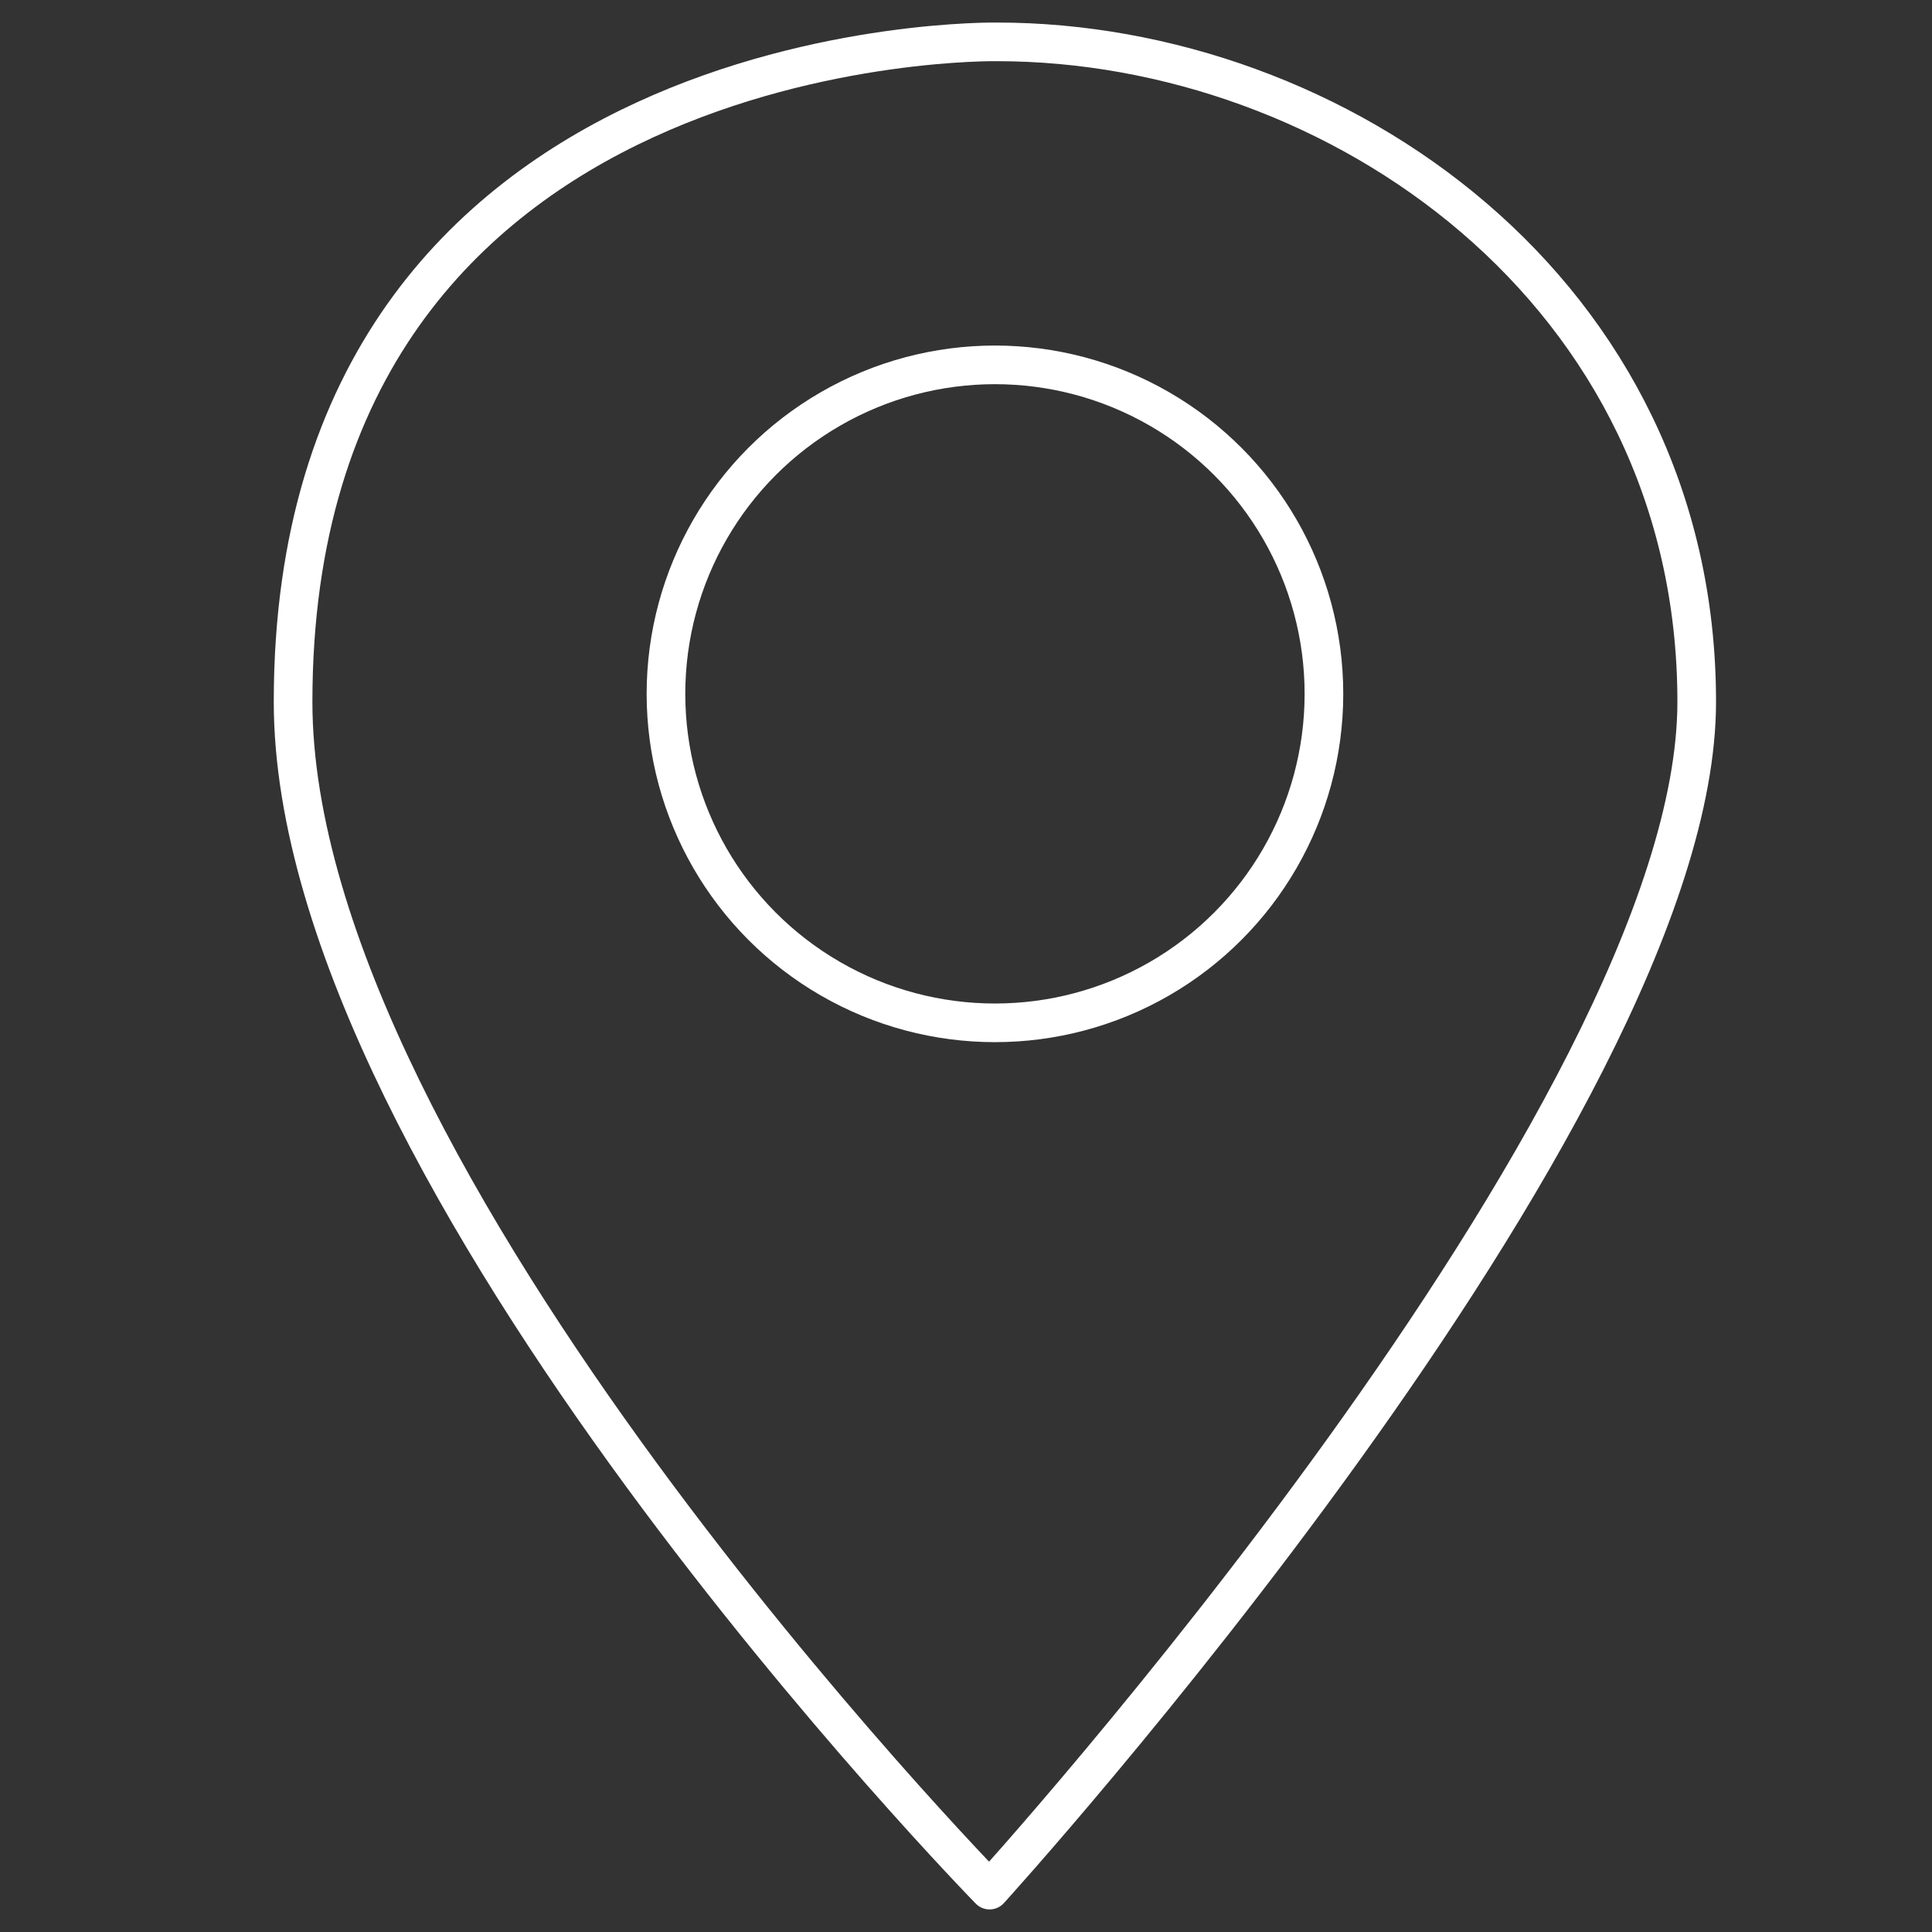
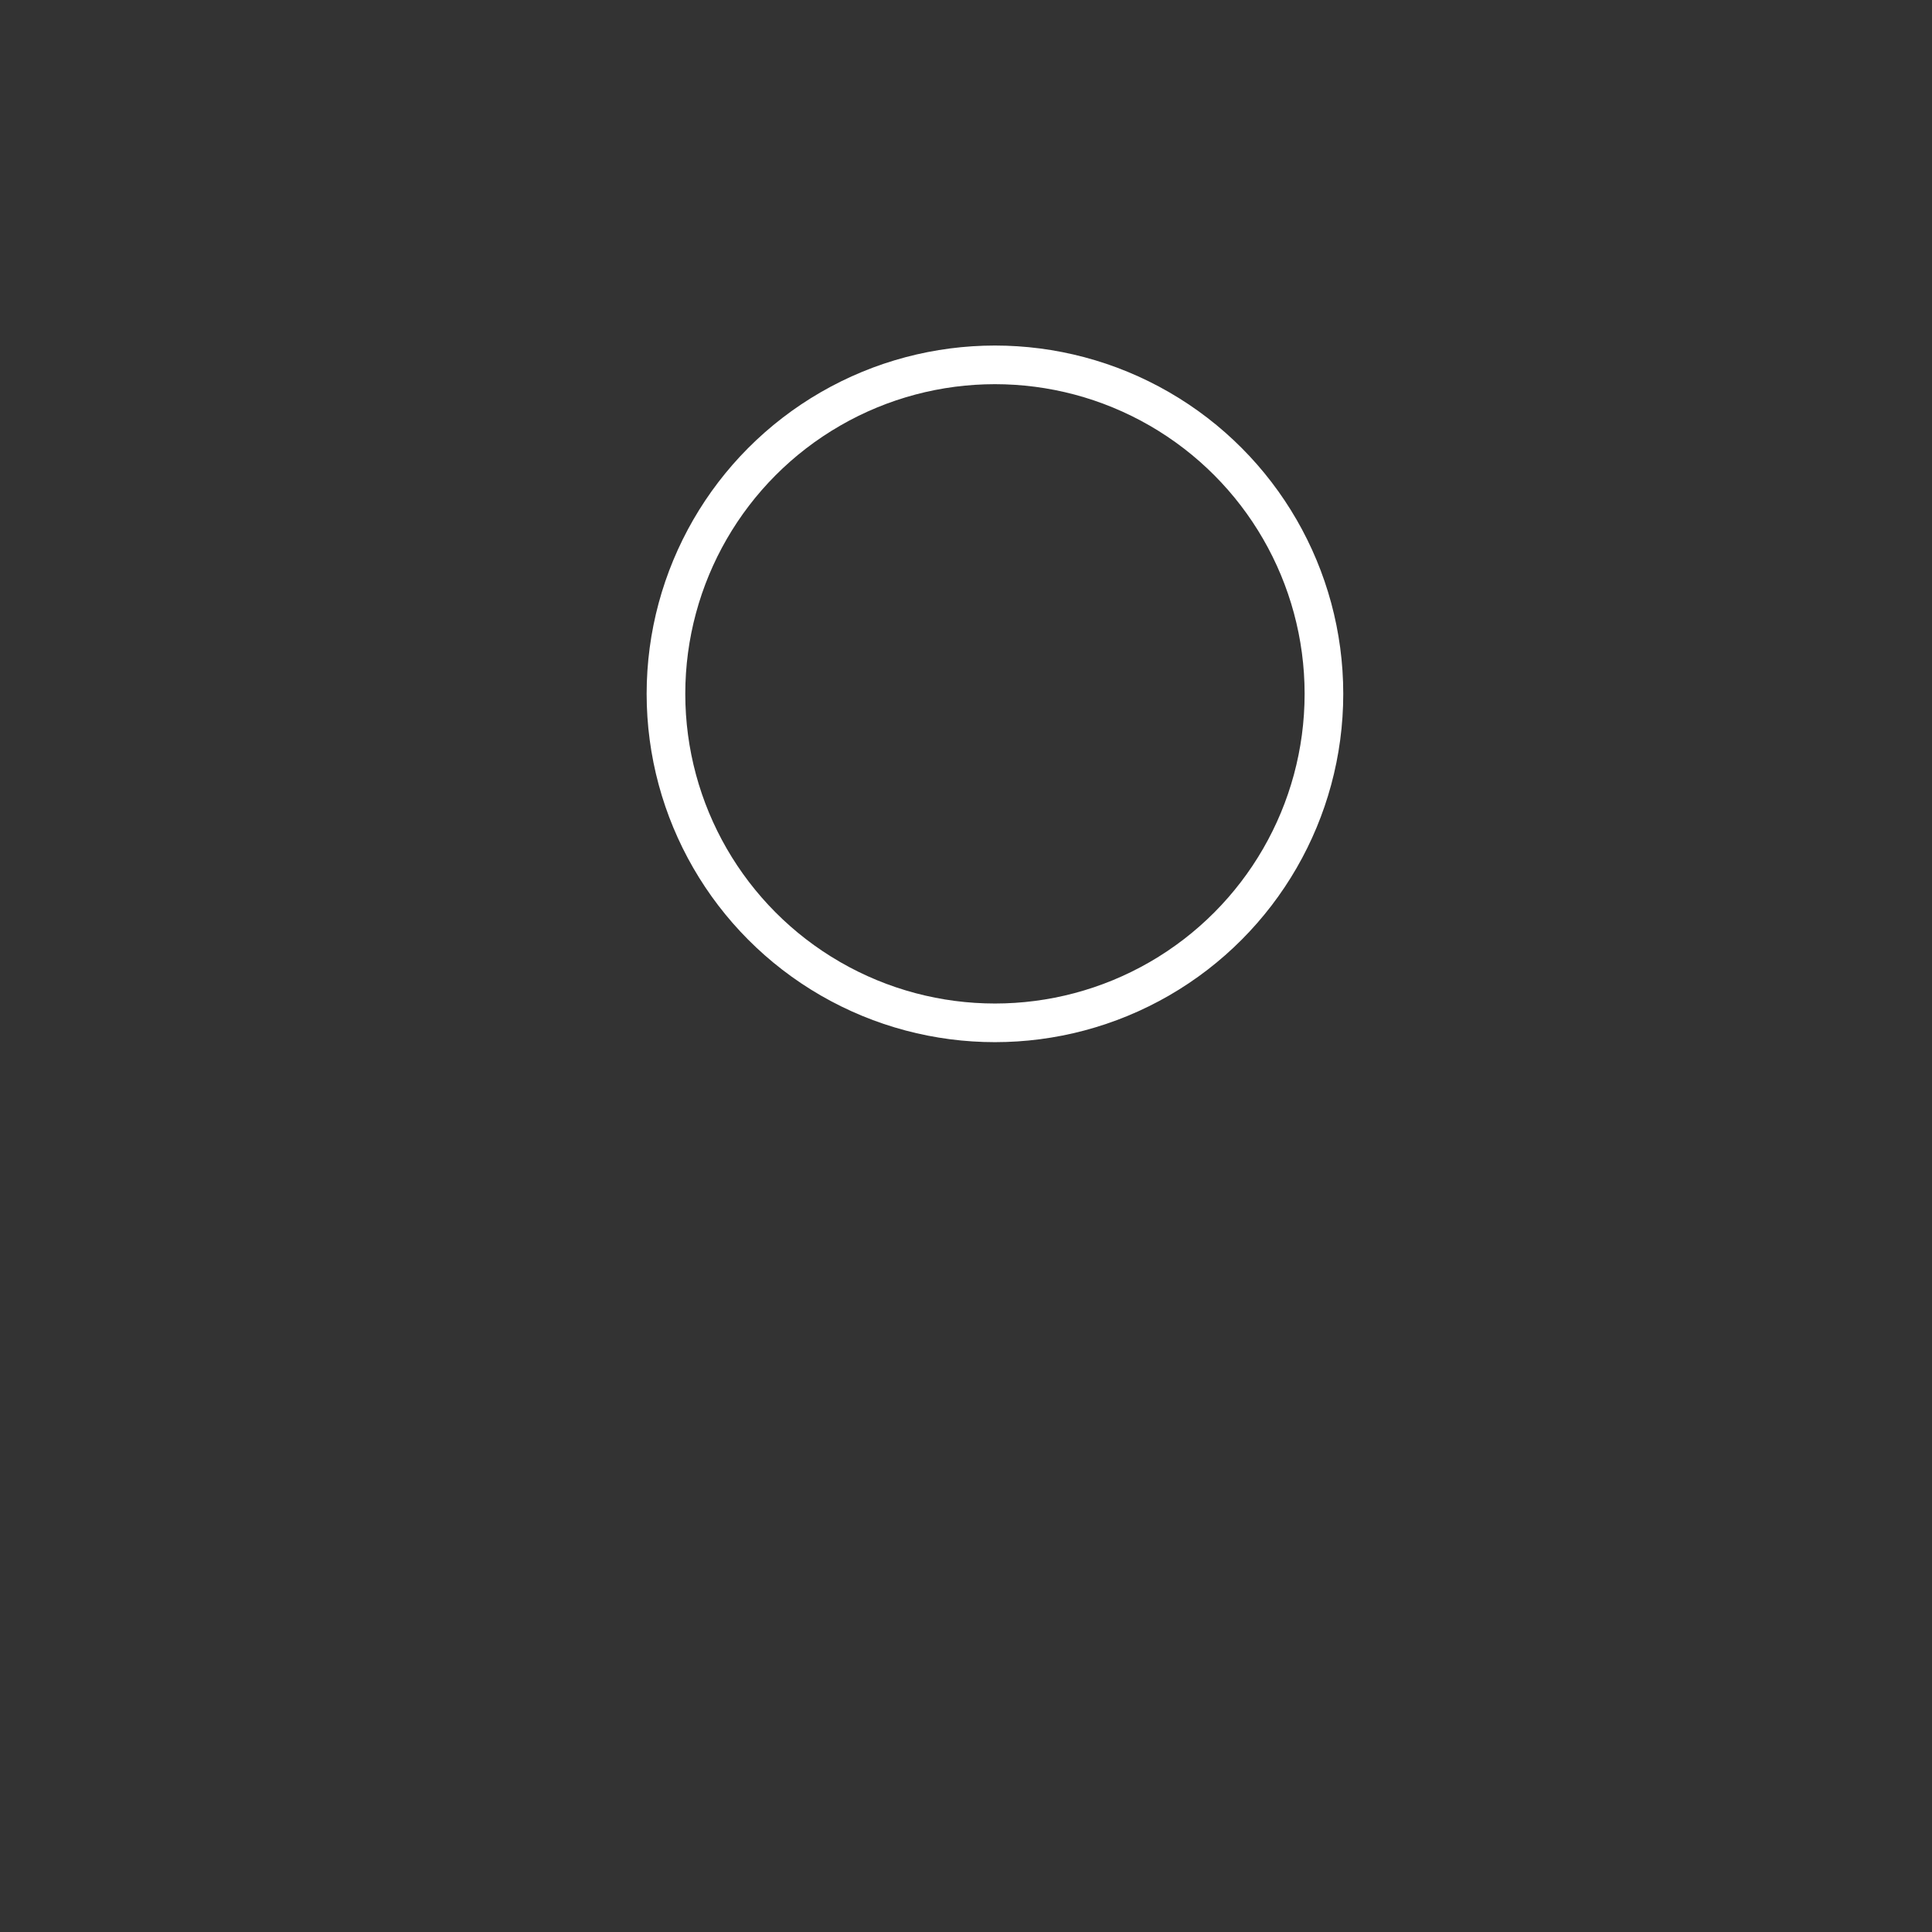
<svg xmlns="http://www.w3.org/2000/svg" id="Layer_1" data-name="Layer 1" viewBox="0 0 600 600">
  <rect x="0" y="0" width="600" height="600" fill="#333333" stroke="none" />
  <defs>
    <style>      .cls-1 {        fill: none;        stroke: #fff;        stroke-linecap: round;        stroke-linejoin: round;        stroke-width: 12px;      }    </style>
  </defs>
-   <path class="cls-1" d="M309.6,13s-218.58-3.72-218.58,204.95c0,147.99,216.3,369.04,216.3,369.04,0,0,219.61-241.49,219.61-369.04S414.87,13,309.6,13Z" />
  <circle class="cls-1" cx="308.99" cy="215.48" r="102.17" />
</svg>